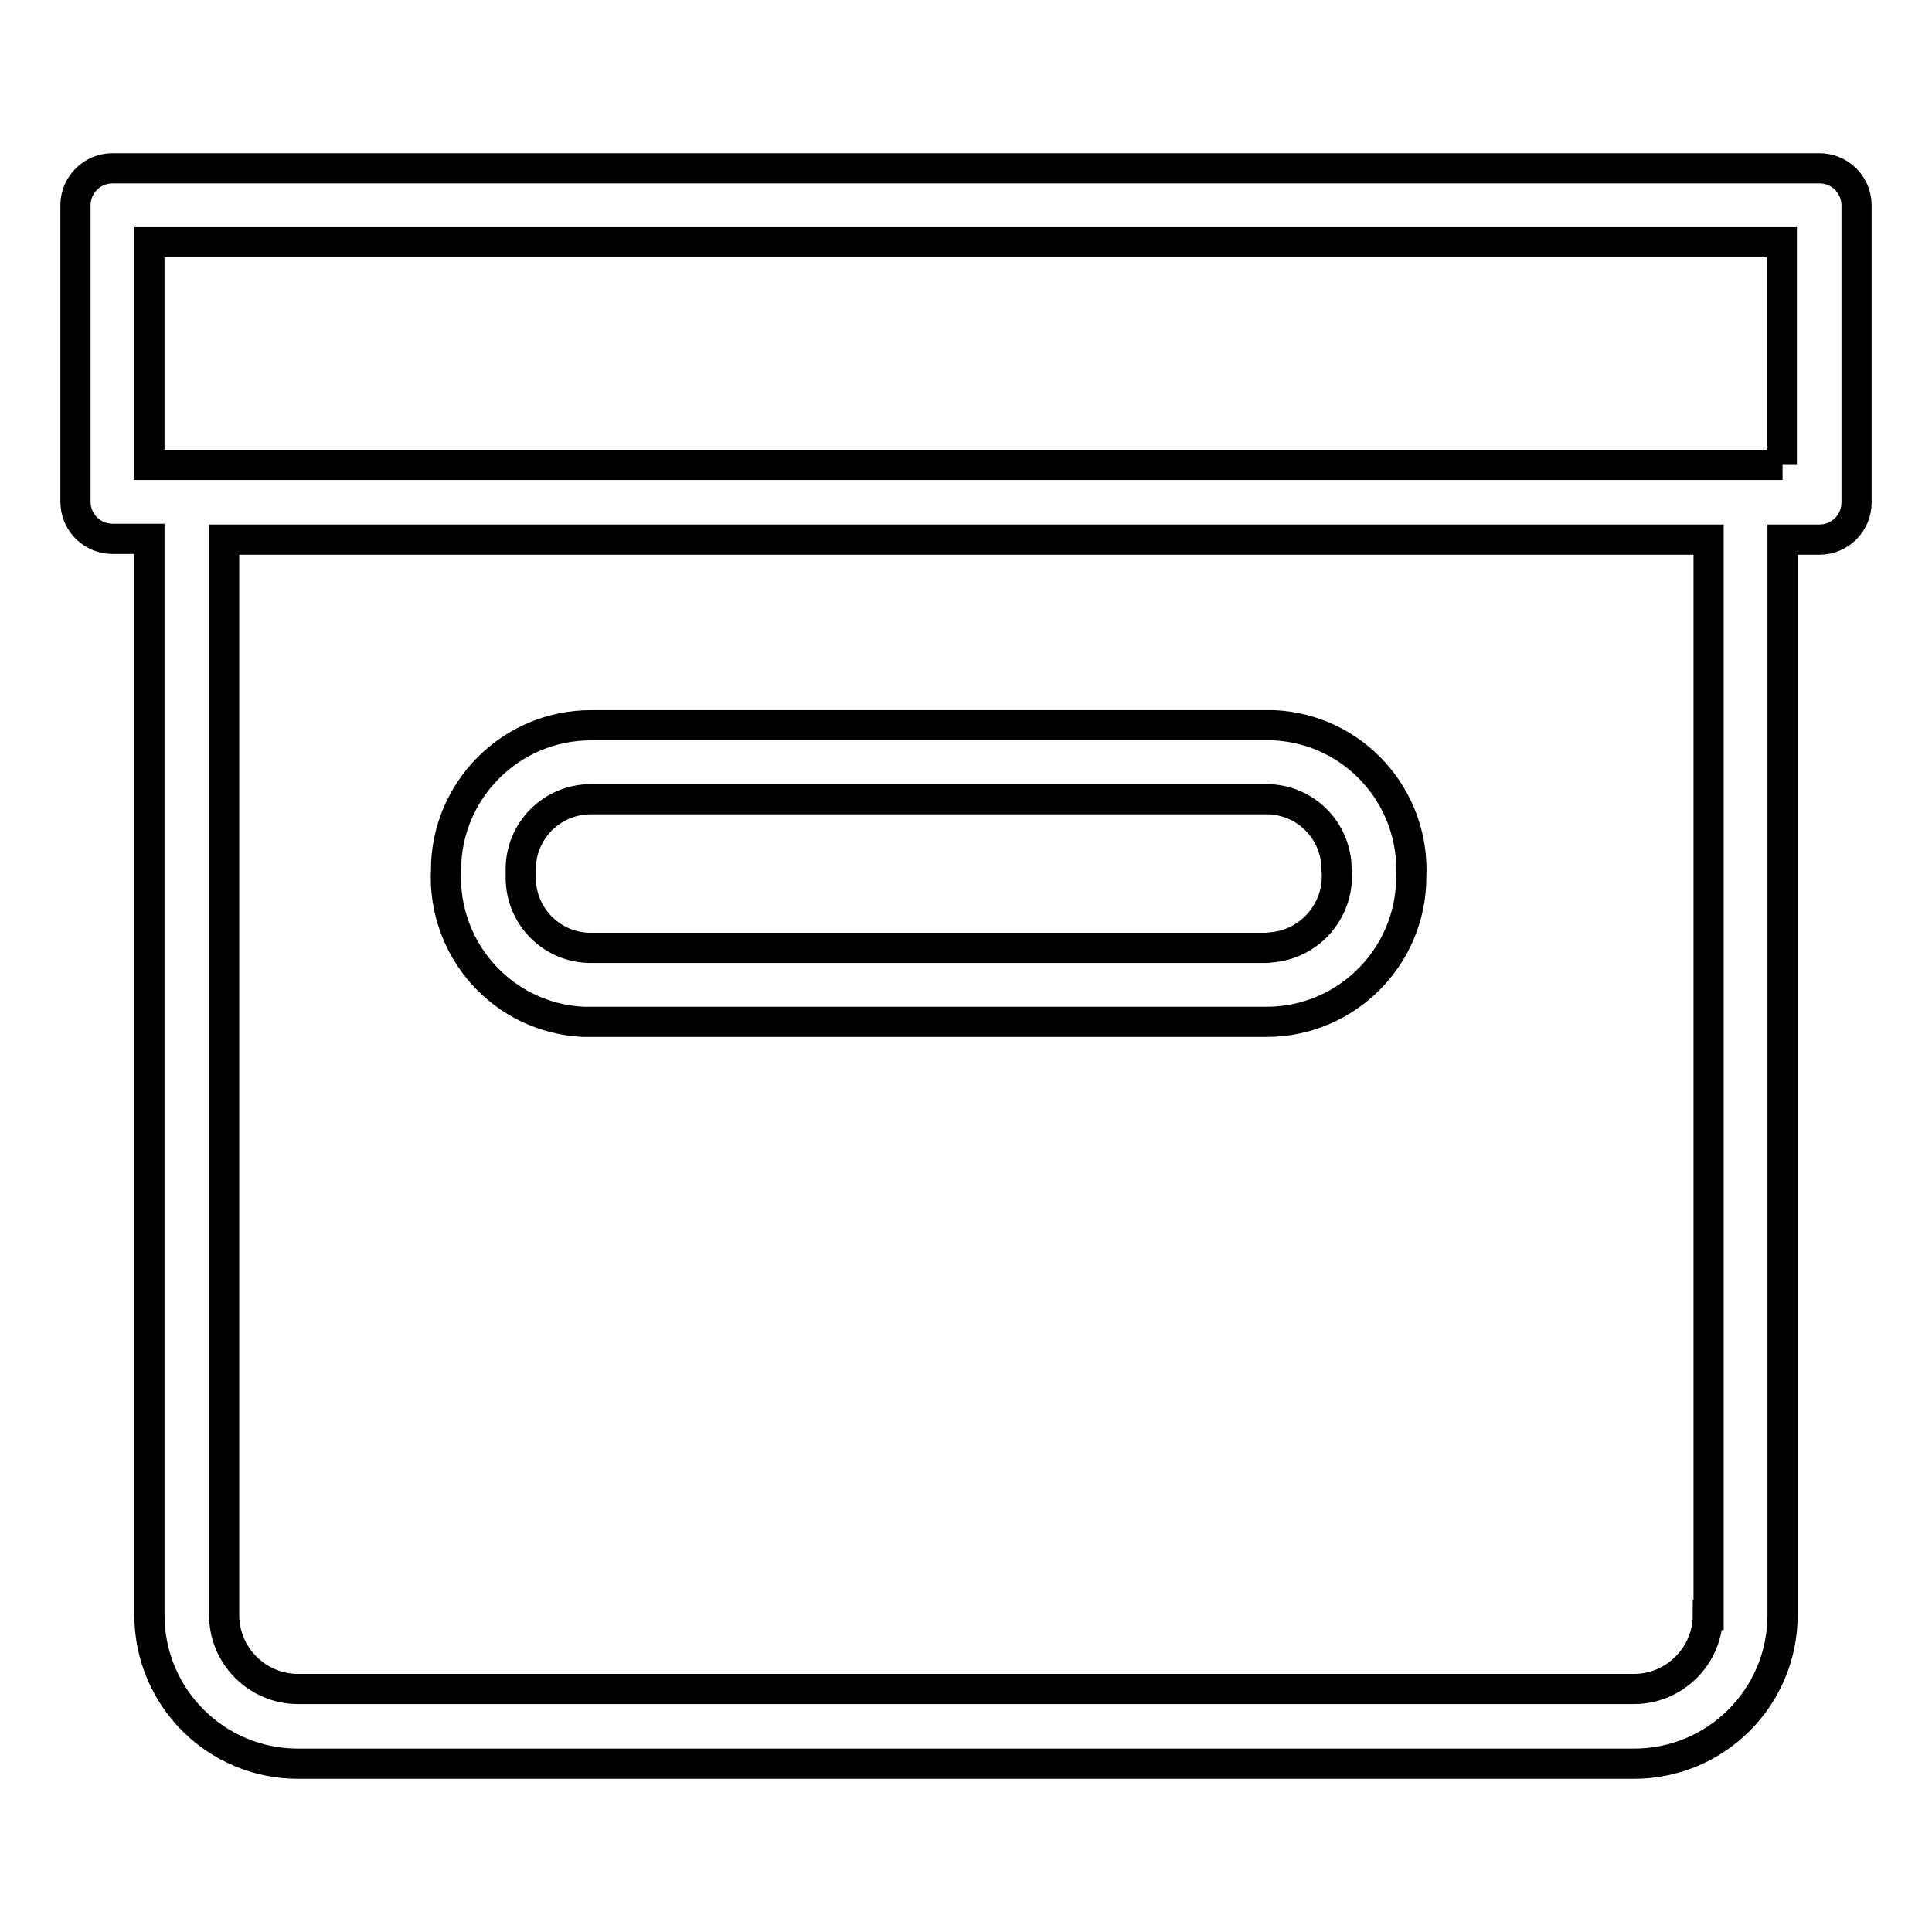
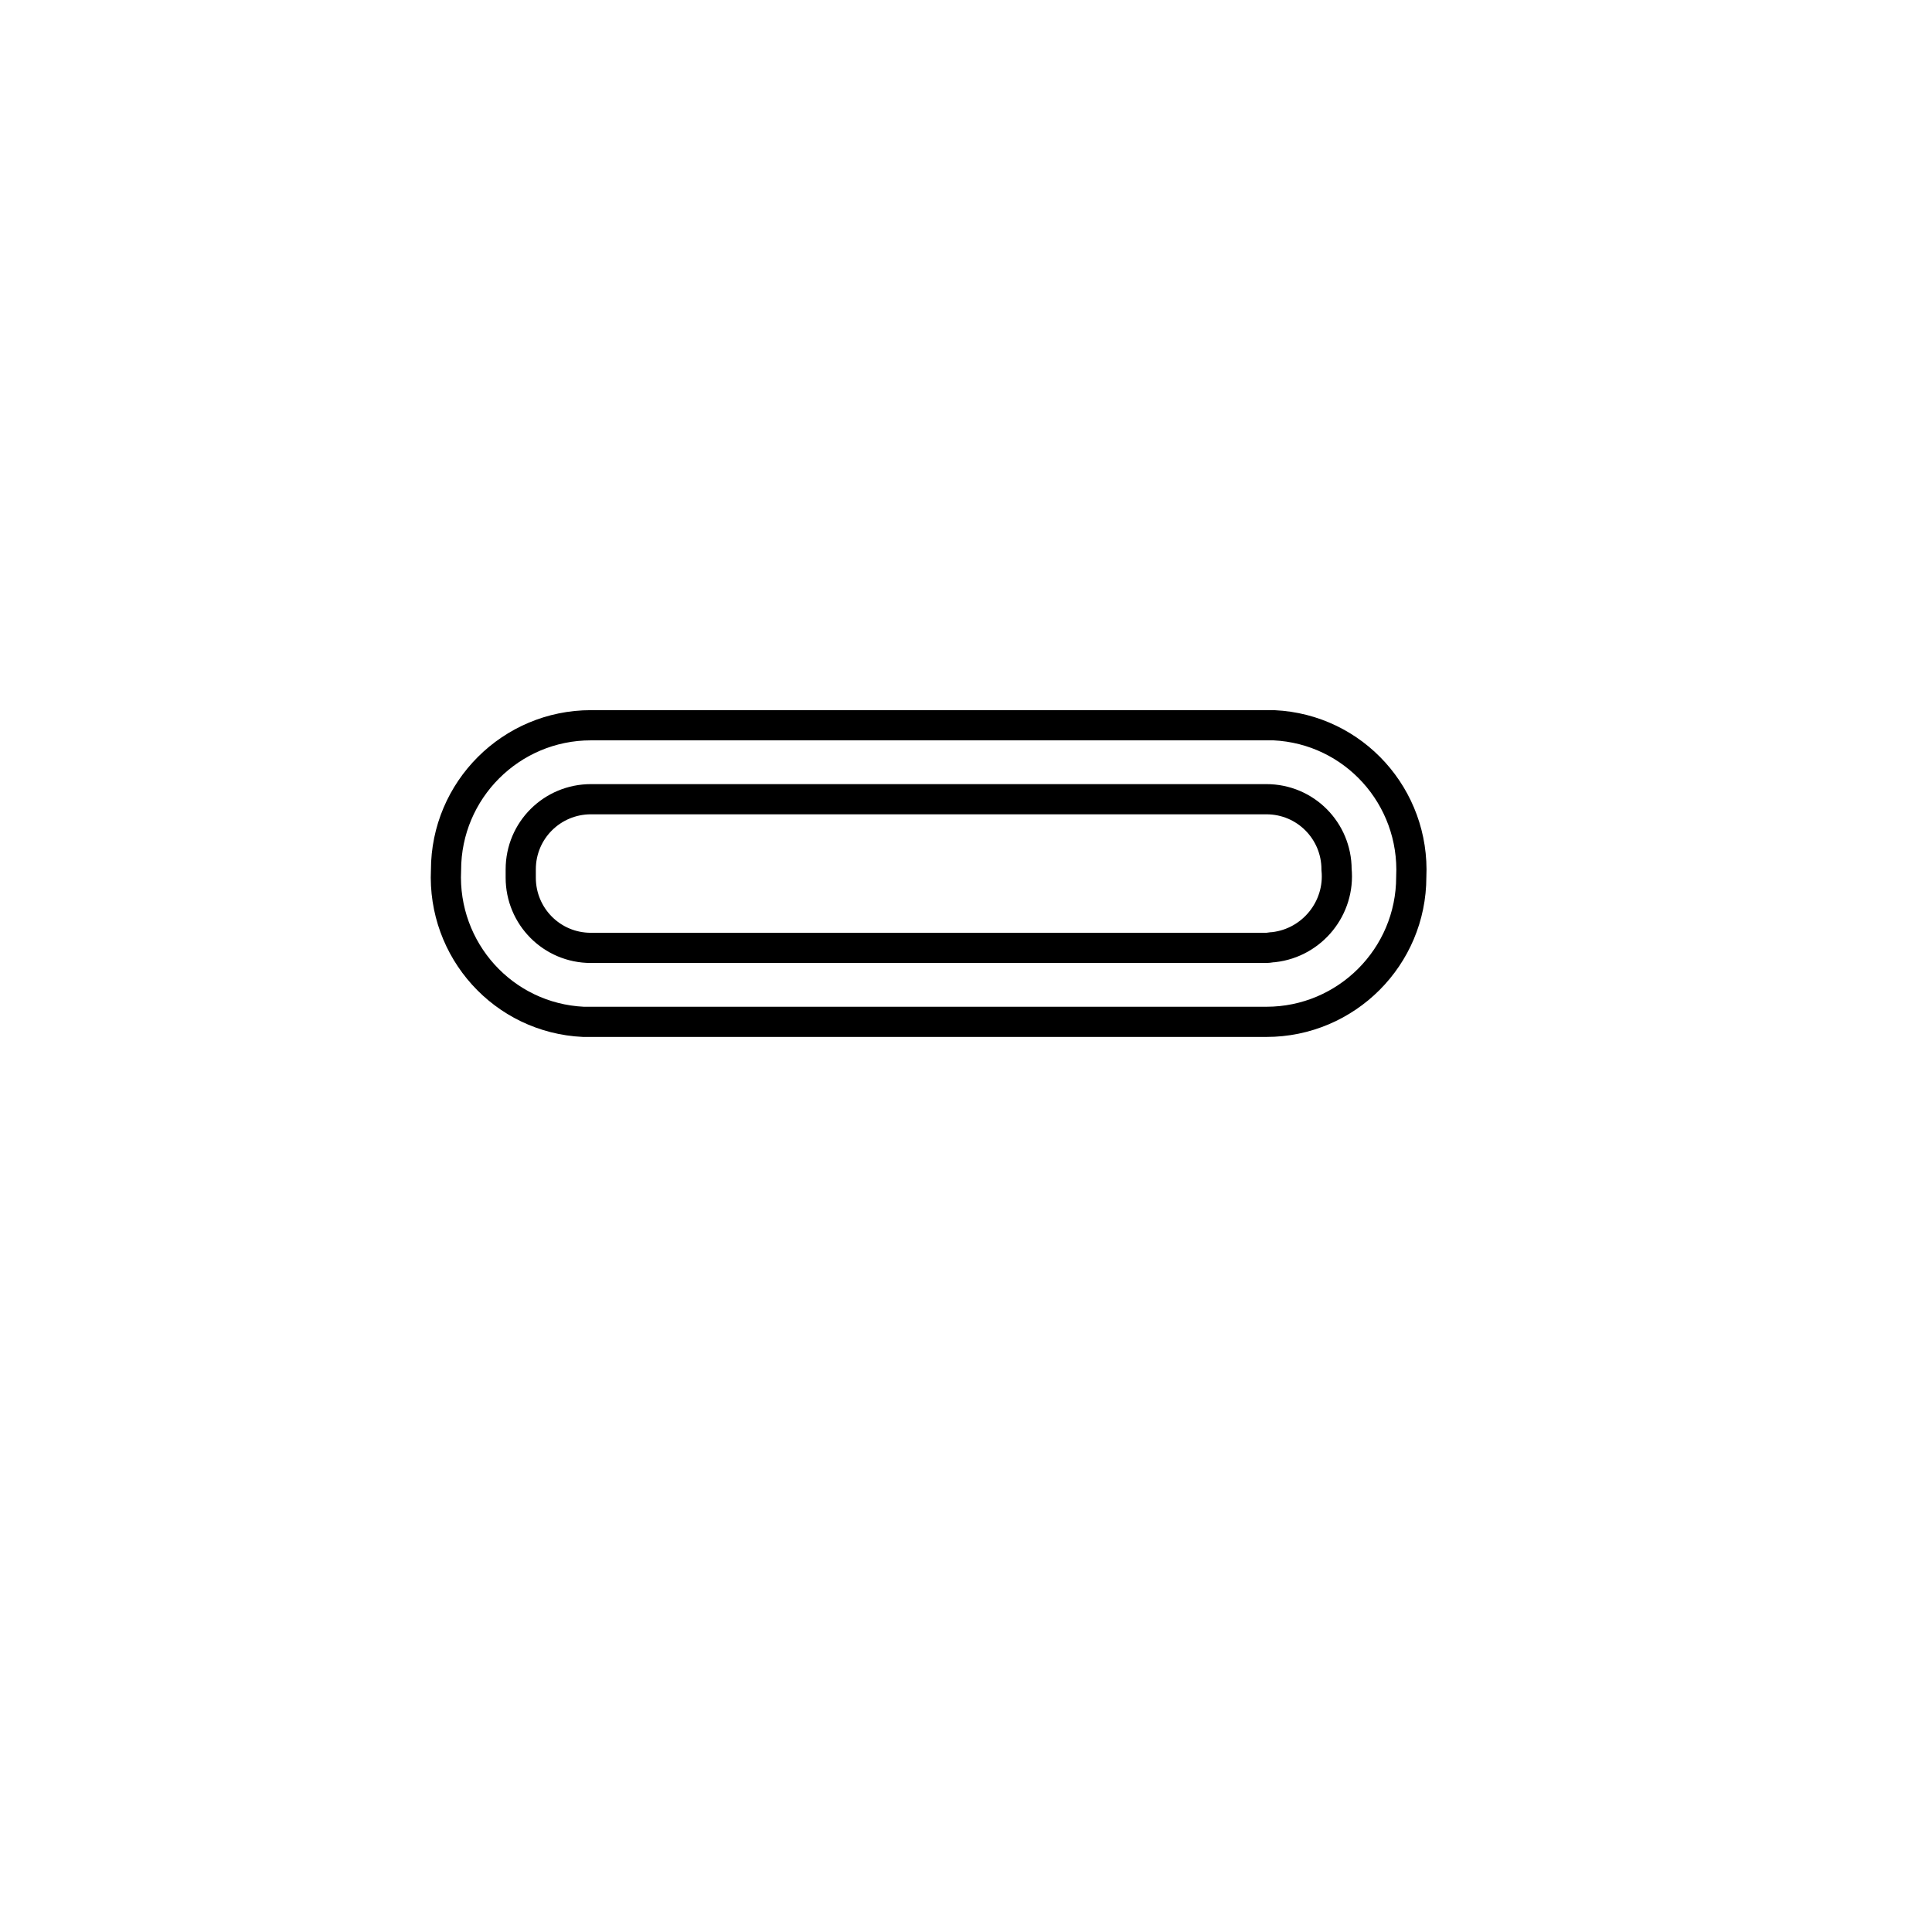
<svg xmlns="http://www.w3.org/2000/svg" version="1.1" x="0px" y="0px" viewBox="0 0 256 256" enable-background="new 0 0 256 256" xml:space="preserve">
  <g>
-     <path stroke-width="4" fill-opacity="0" stroke="#000000" d="M241.1,22.3H14.9c-2.7,0-4.9,2.2-4.9,4.9v39.3c0,2.7,2.2,4.9,4.9,4.9h4.9V214c0,10.9,8.8,19.7,19.7,19.7 h177c10.9,0,19.7-8.8,19.7-19.7V71.5h4.9c2.7,0,4.9-2.2,4.9-4.9V27.2C246,24.5,243.8,22.3,241.1,22.3z M226.3,214 c0,5.4-4.4,9.8-9.8,9.8h-177c-5.4,0-9.8-4.4-9.8-9.8V71.5h196.7V214z M236.2,61.6H19.8V32.1h216.3V61.6z" />
    <path stroke-width="4" fill-opacity="0" stroke="#000000" d="M78.3,135.4h89.5c10.6,0,19.2-8.6,19.2-19.2l0,0c0.5-10.6-7.6-19.6-18.2-20.1c-0.3,0-0.7,0-1,0H78.3 c-10.6,0-19.2,8.6-19.2,19.2c-0.5,10.6,7.6,19.6,18.2,20.1C77.7,135.4,78,135.4,78.3,135.4z M69,115.2c0-5.2,4.2-9.3,9.3-9.3h89.5 c5.2,0,9.3,4.2,9.3,9.3l0,0c0.5,5.1-3.2,9.7-8.3,10.3c-0.3,0-0.7,0.1-1,0.1H78.3c-5.2,0-9.3-4.2-9.3-9.3V115.2z" />
  </g>
</svg>